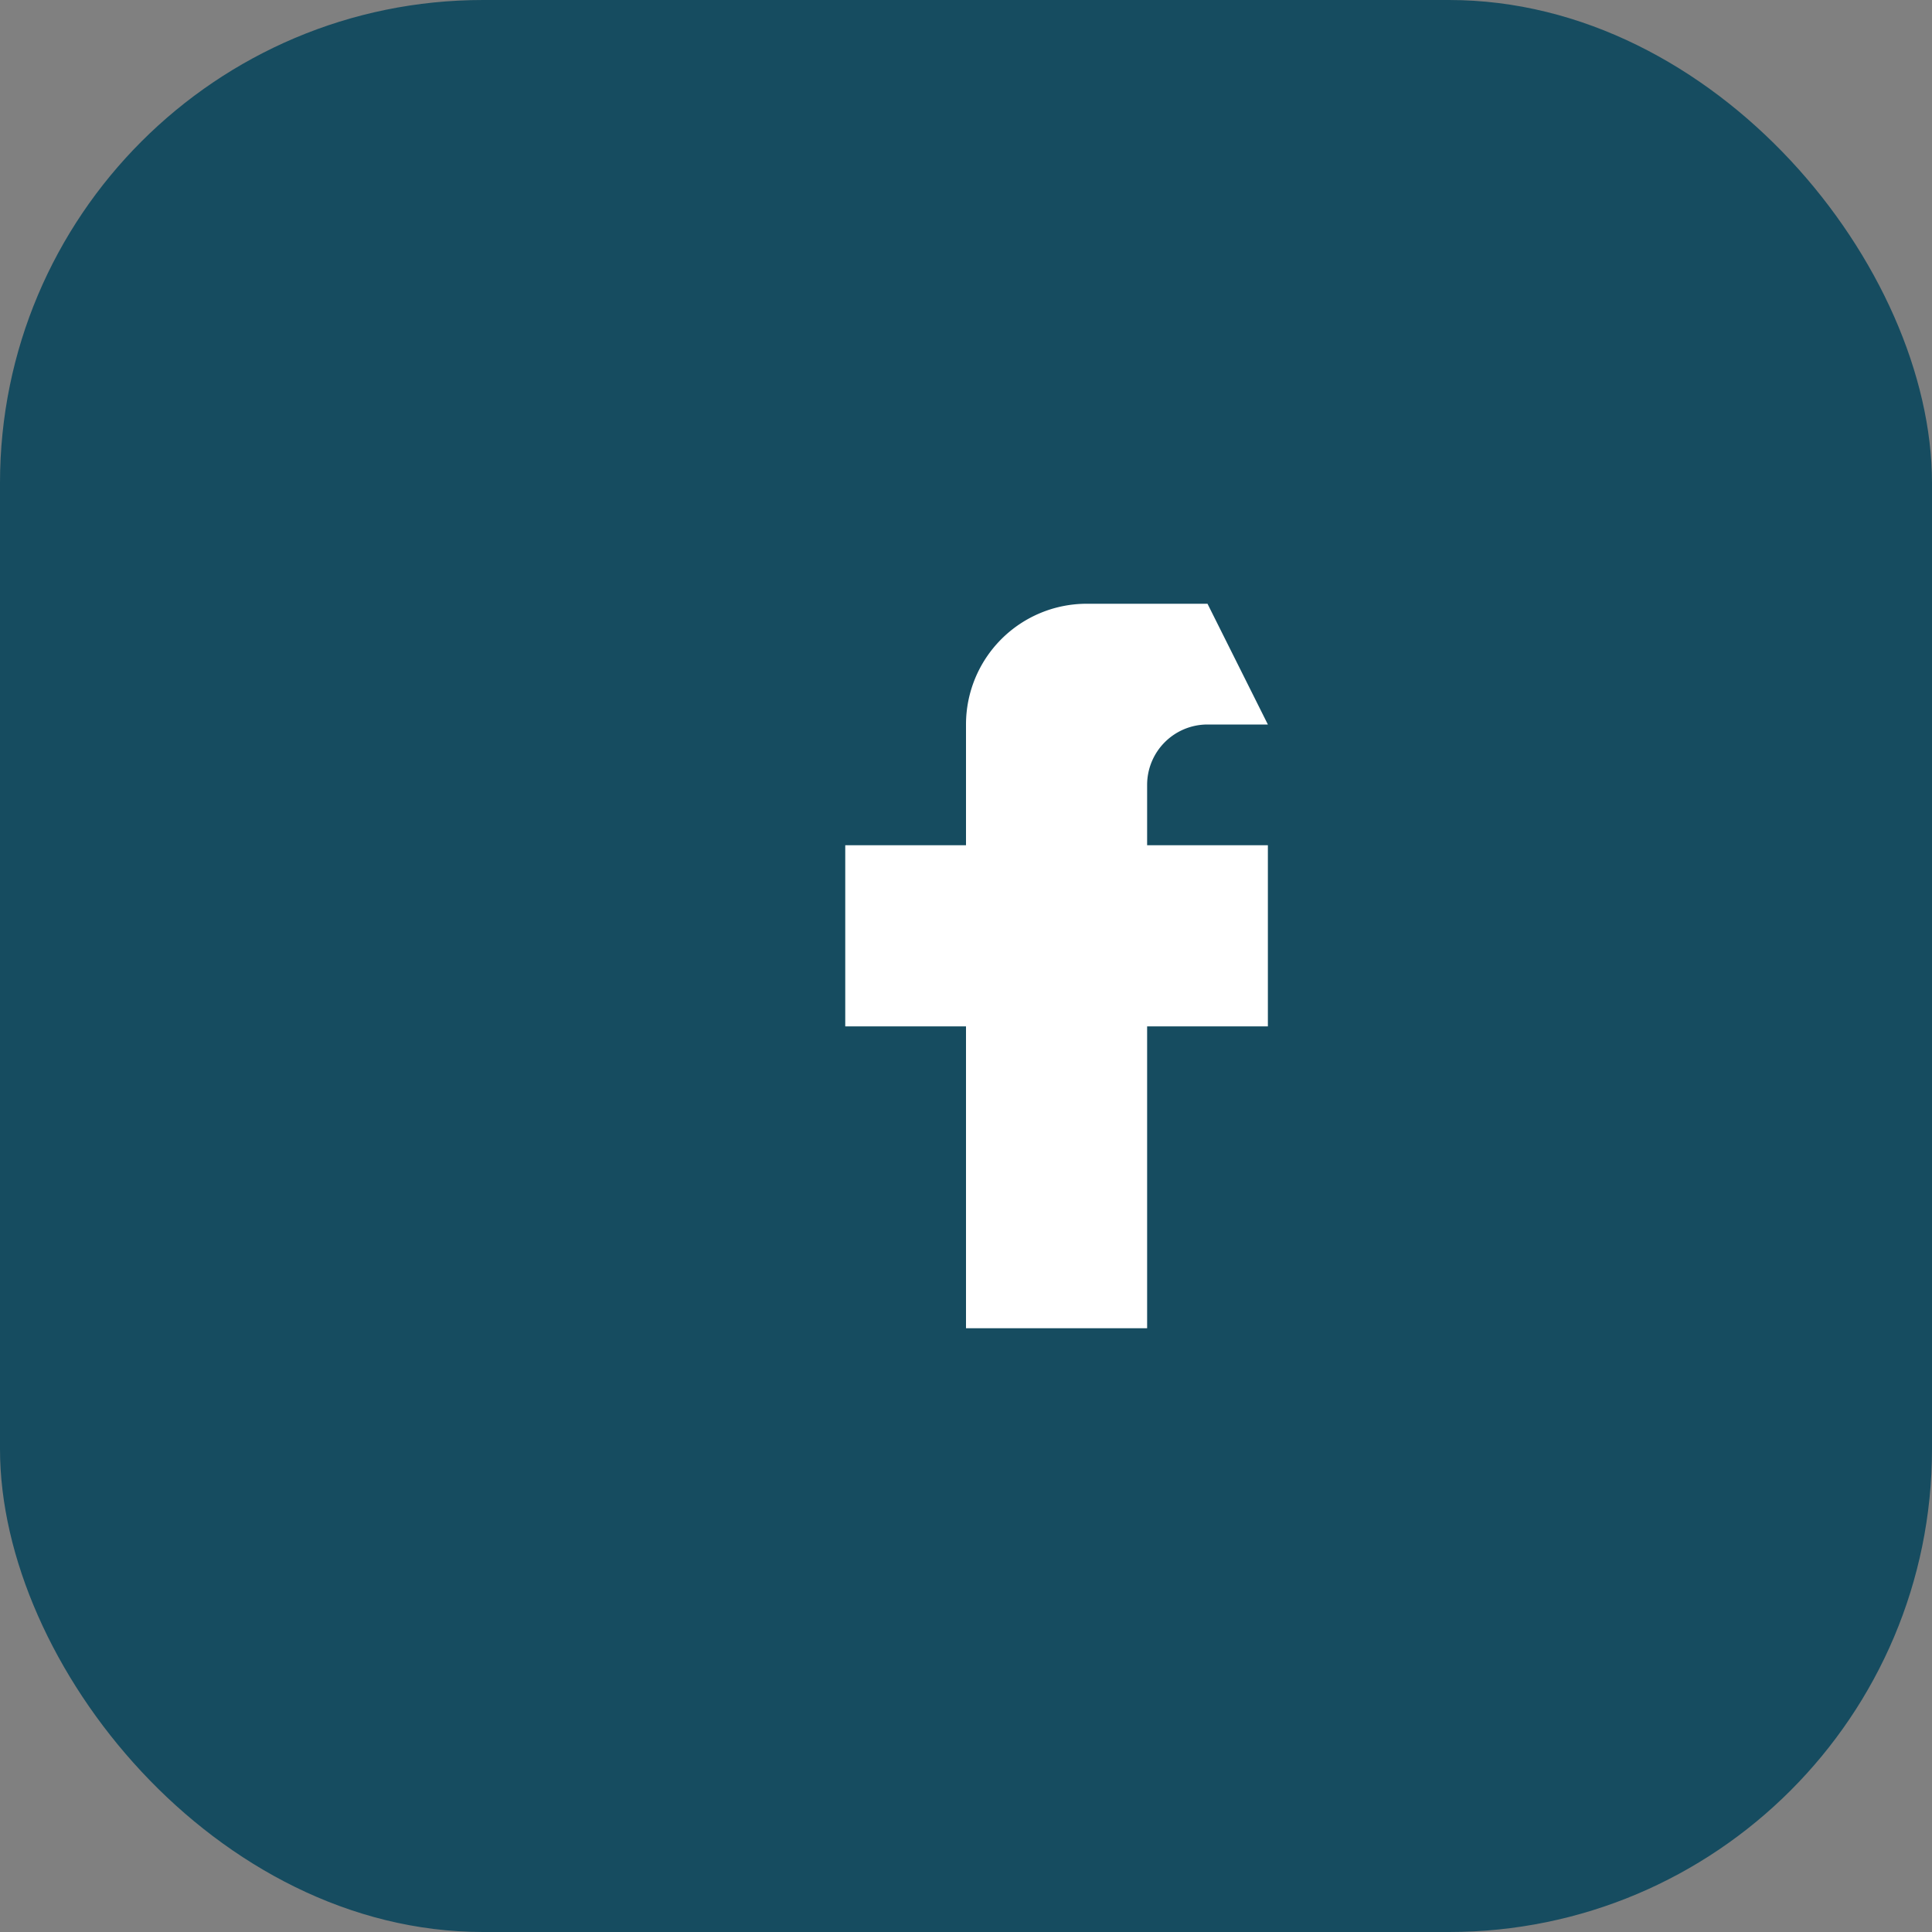
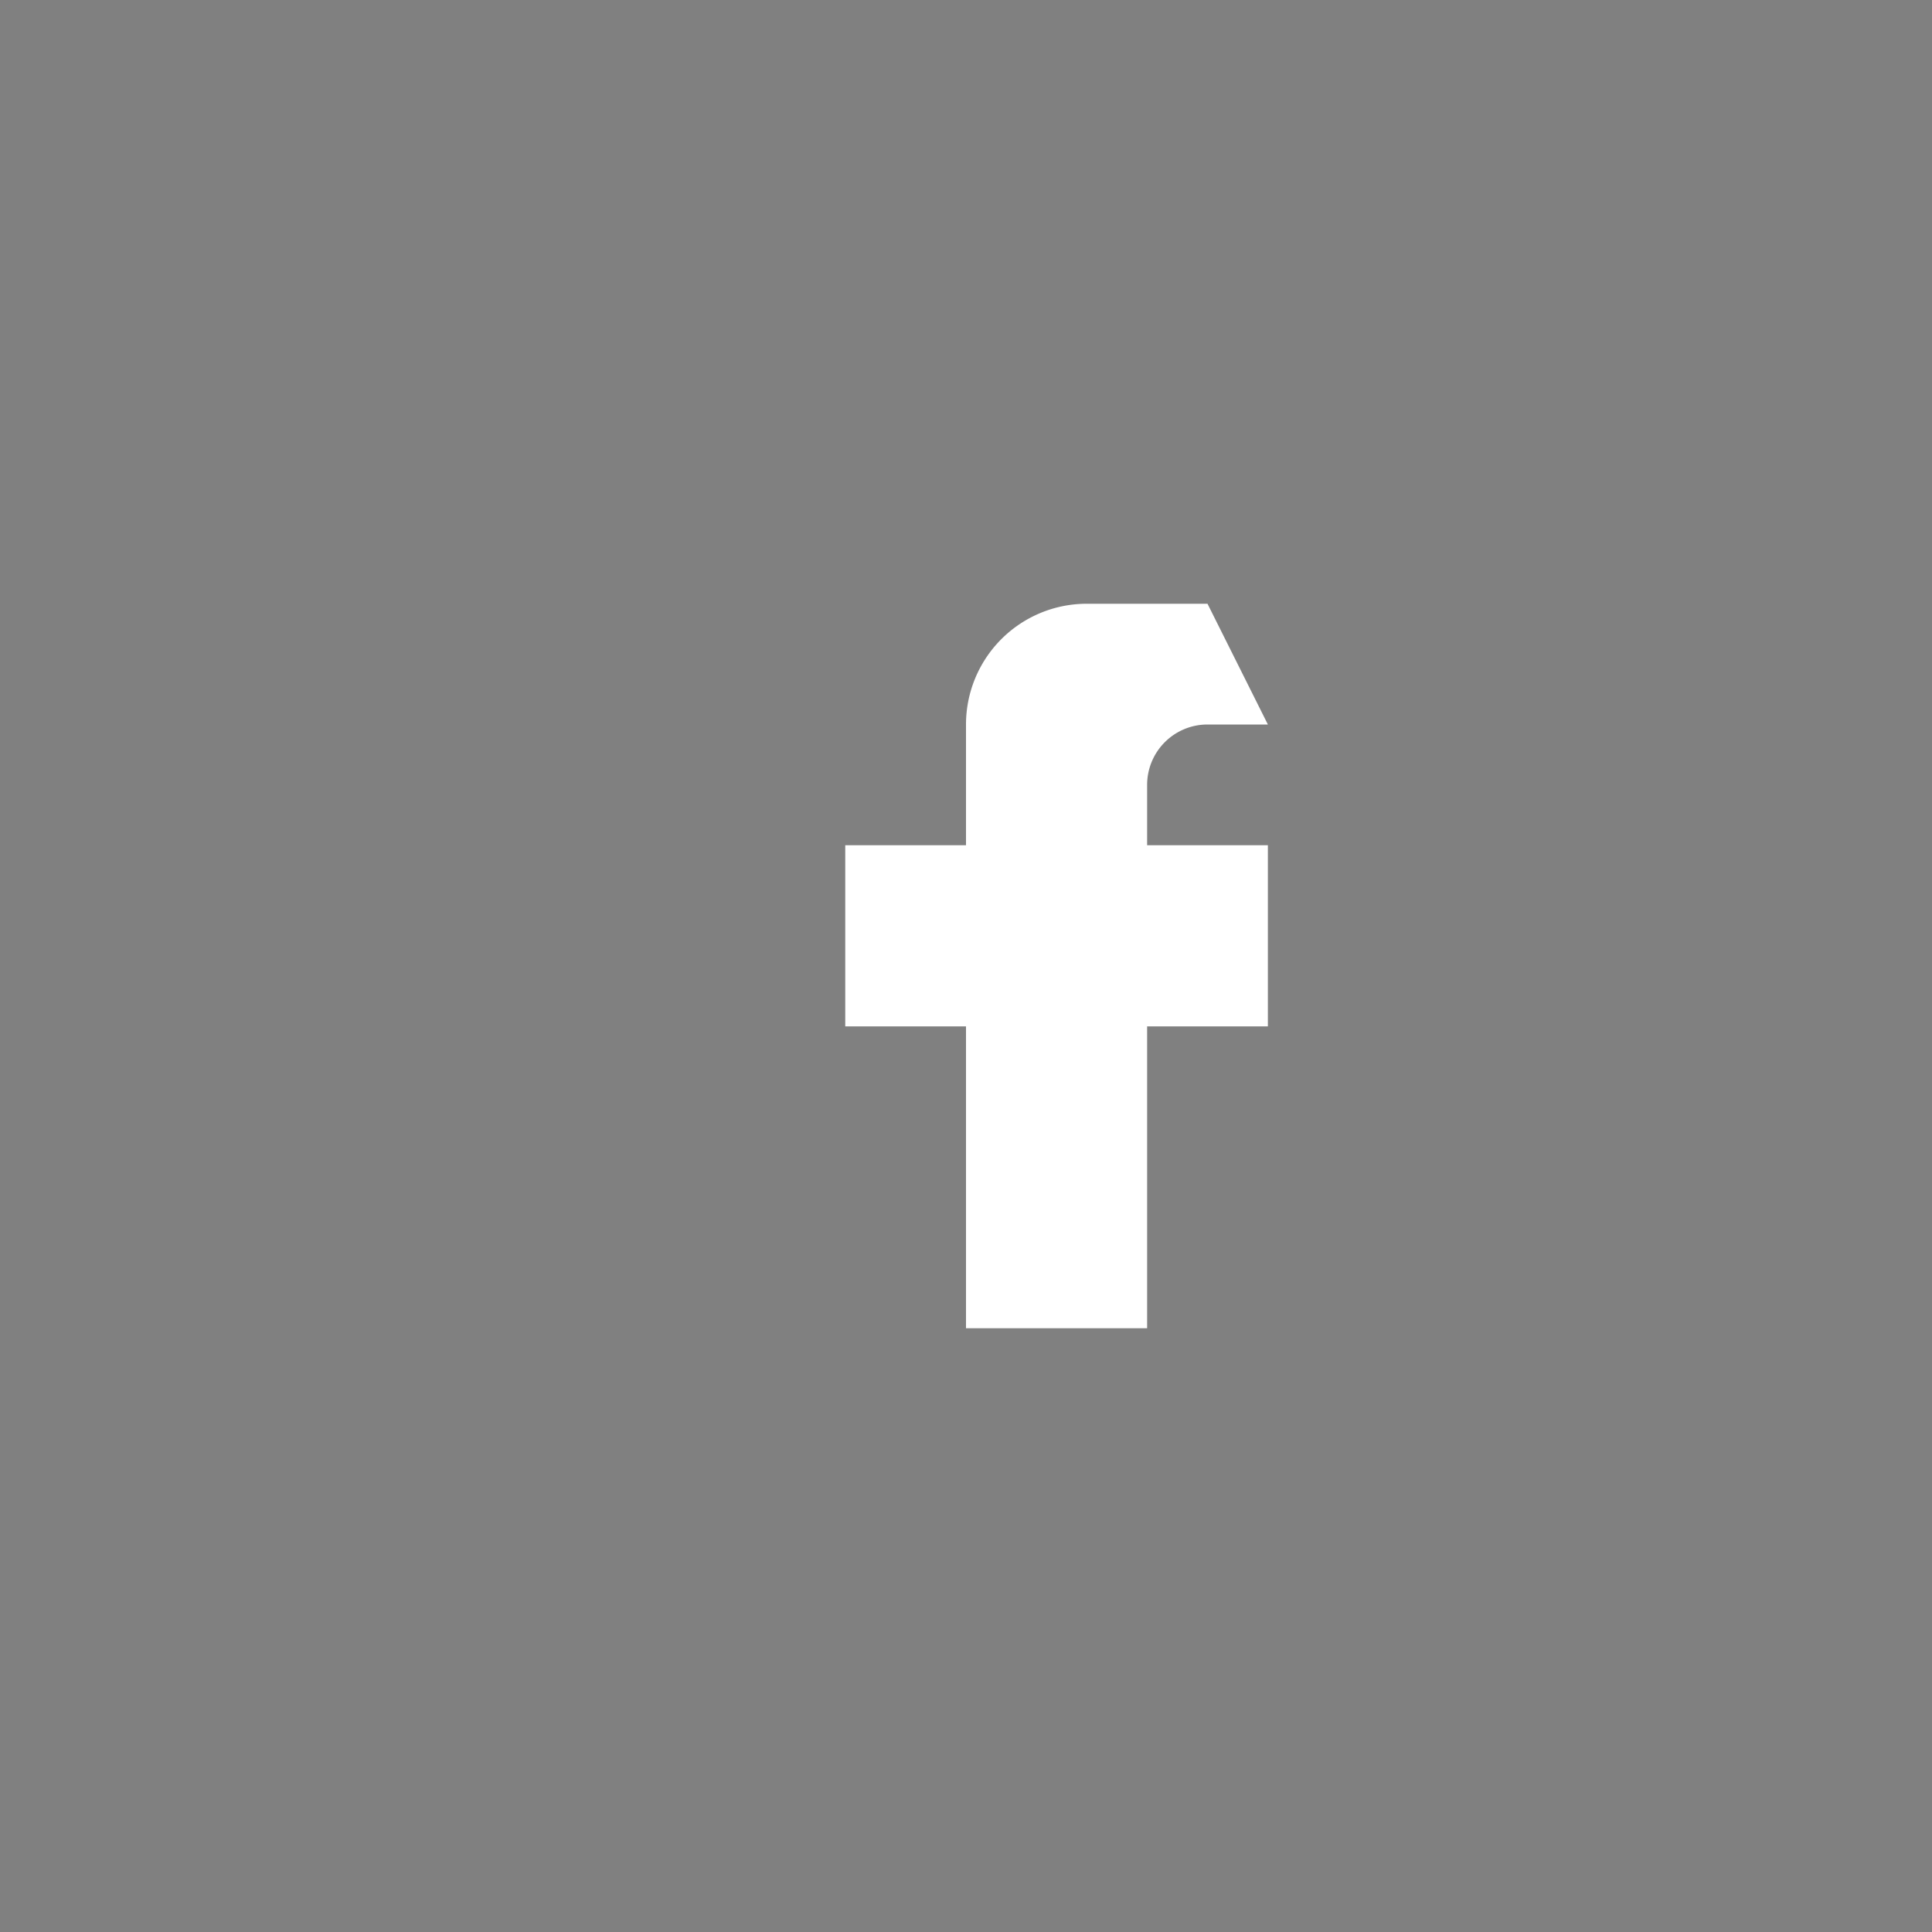
<svg xmlns="http://www.w3.org/2000/svg" viewBox="0 0 32 32" width="32" height="32">
  <rect x="0" y="0" width="32" height="32" fill="#808080" stroke="none" />
-   <rect width="32" height="32" rx="8" fill="#164C60" />
  <path d="M20 10h-2a2 2 0 0 0-2 2v2h-2v3h2v5h3v-5h2v-3h-2v-1a1 1 0 0 1 1-1h1z" fill="#fff" />
</svg>